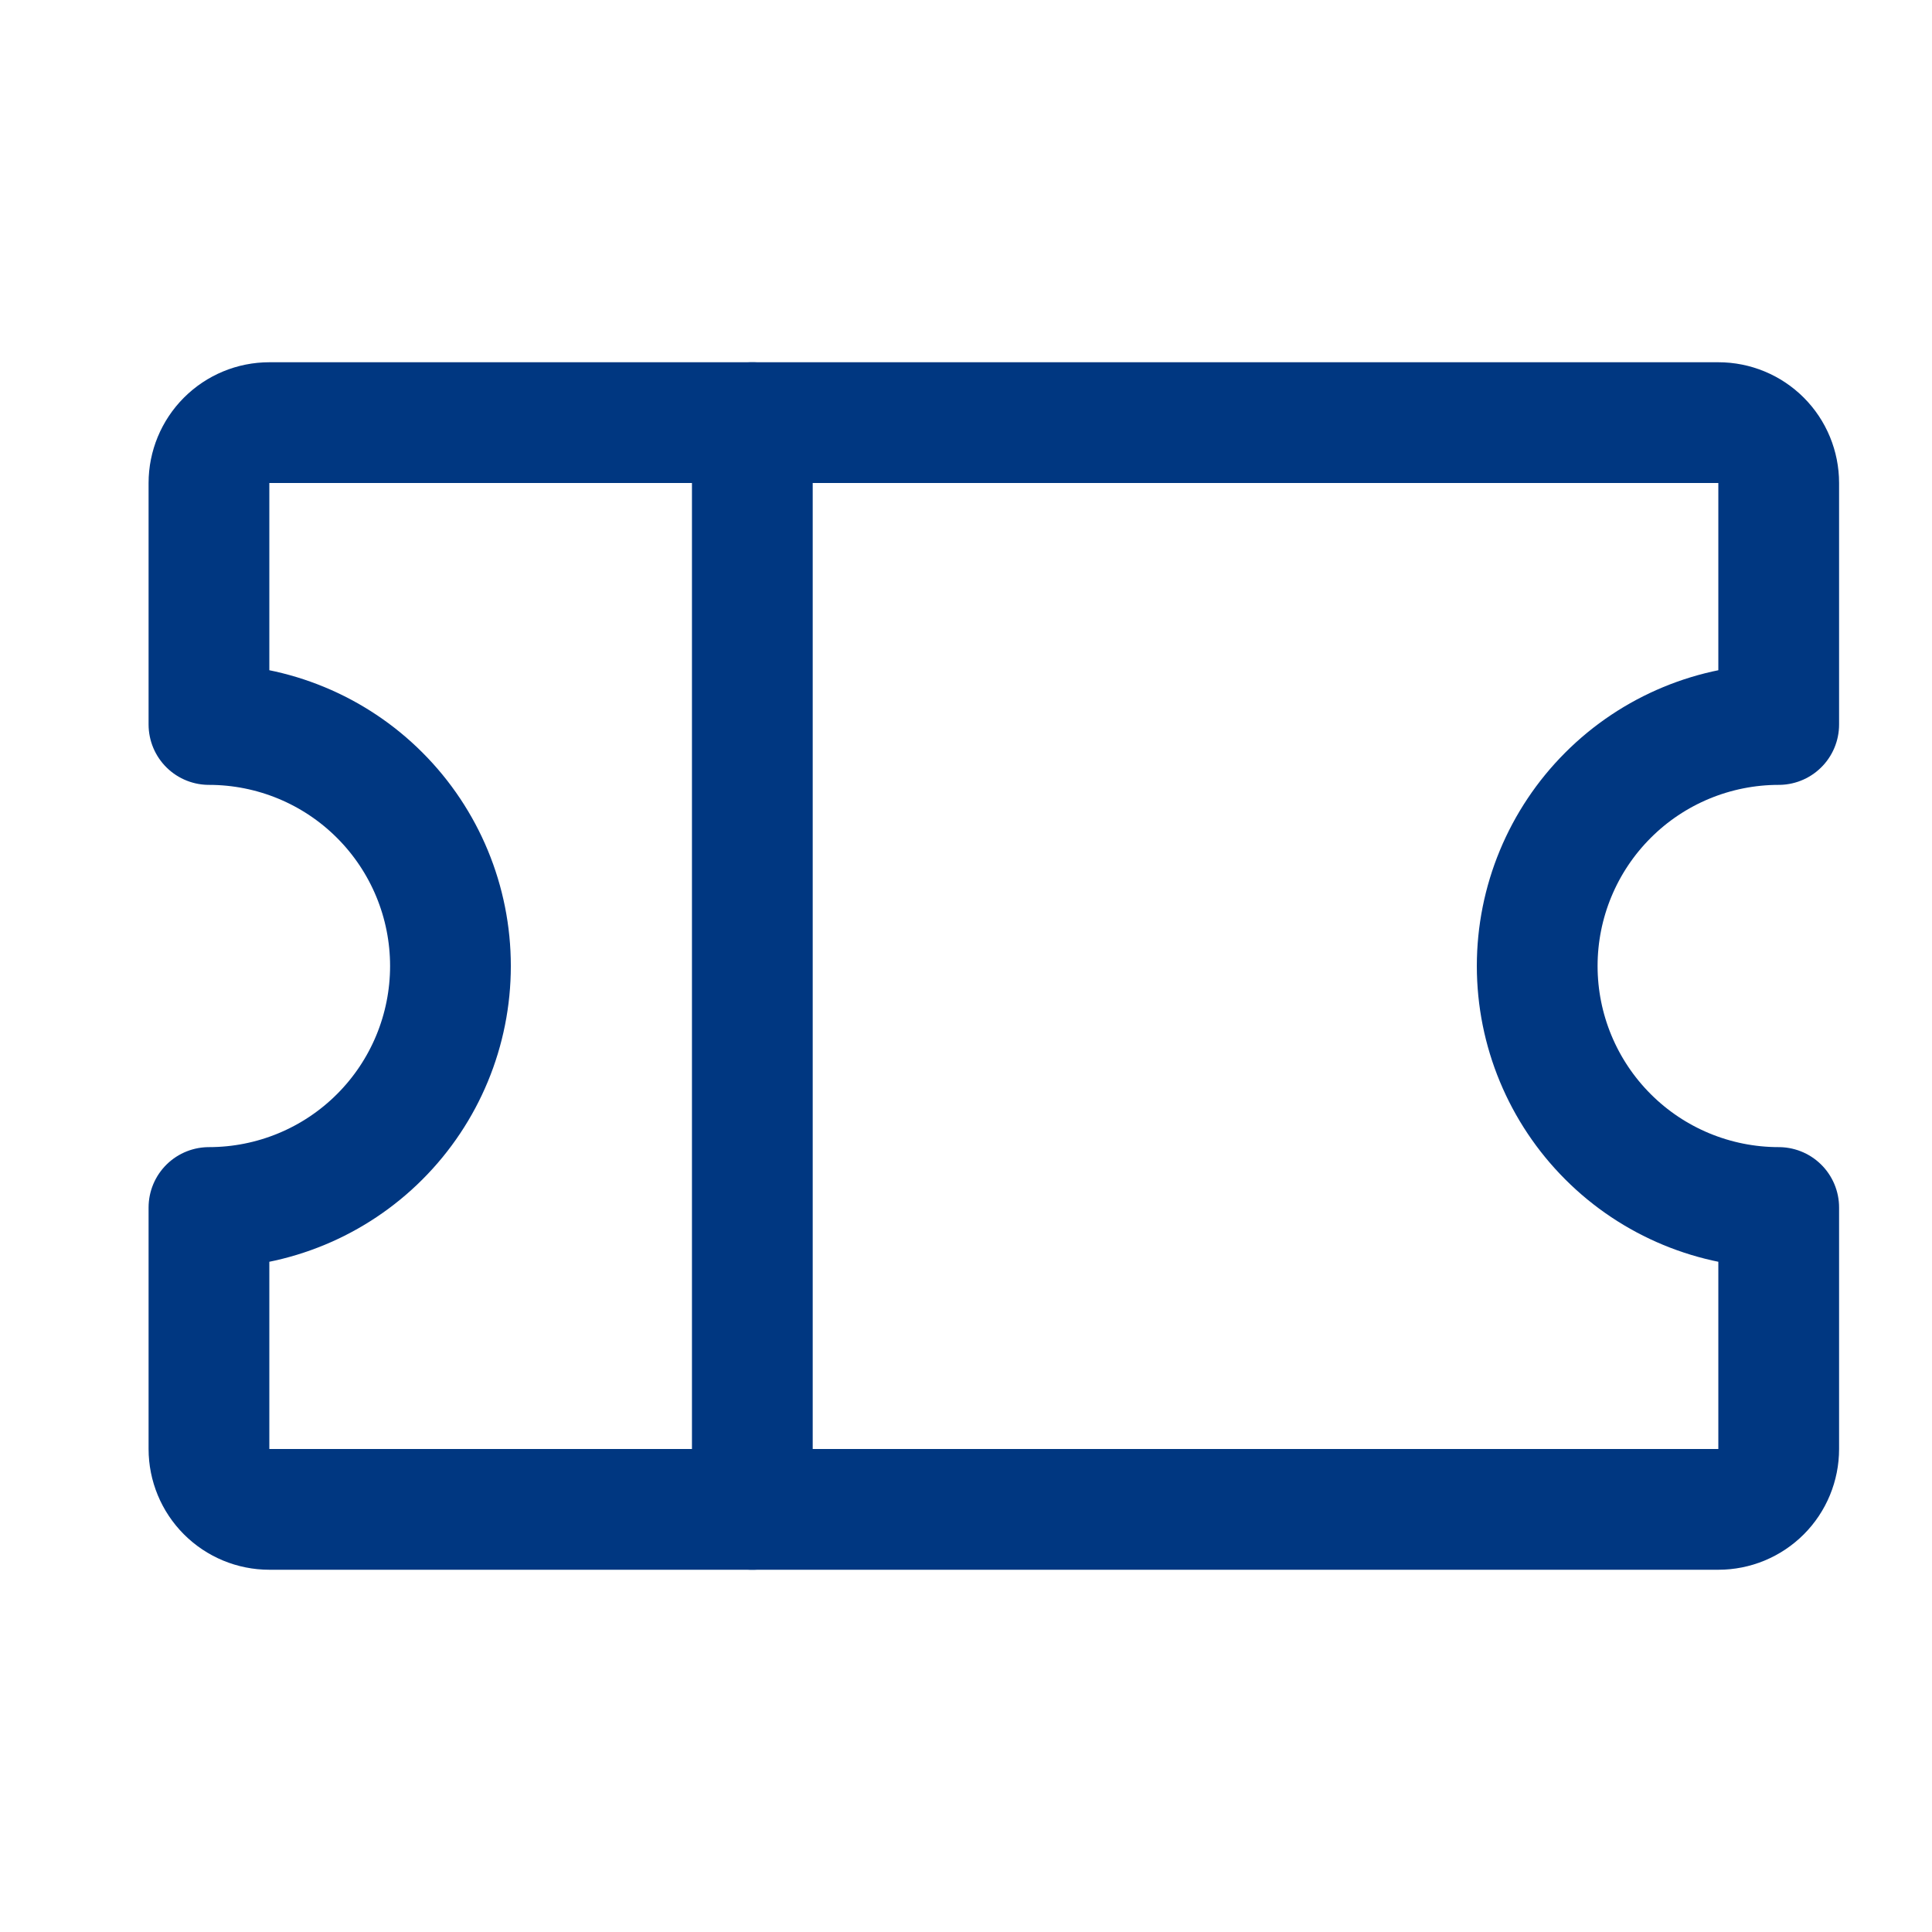
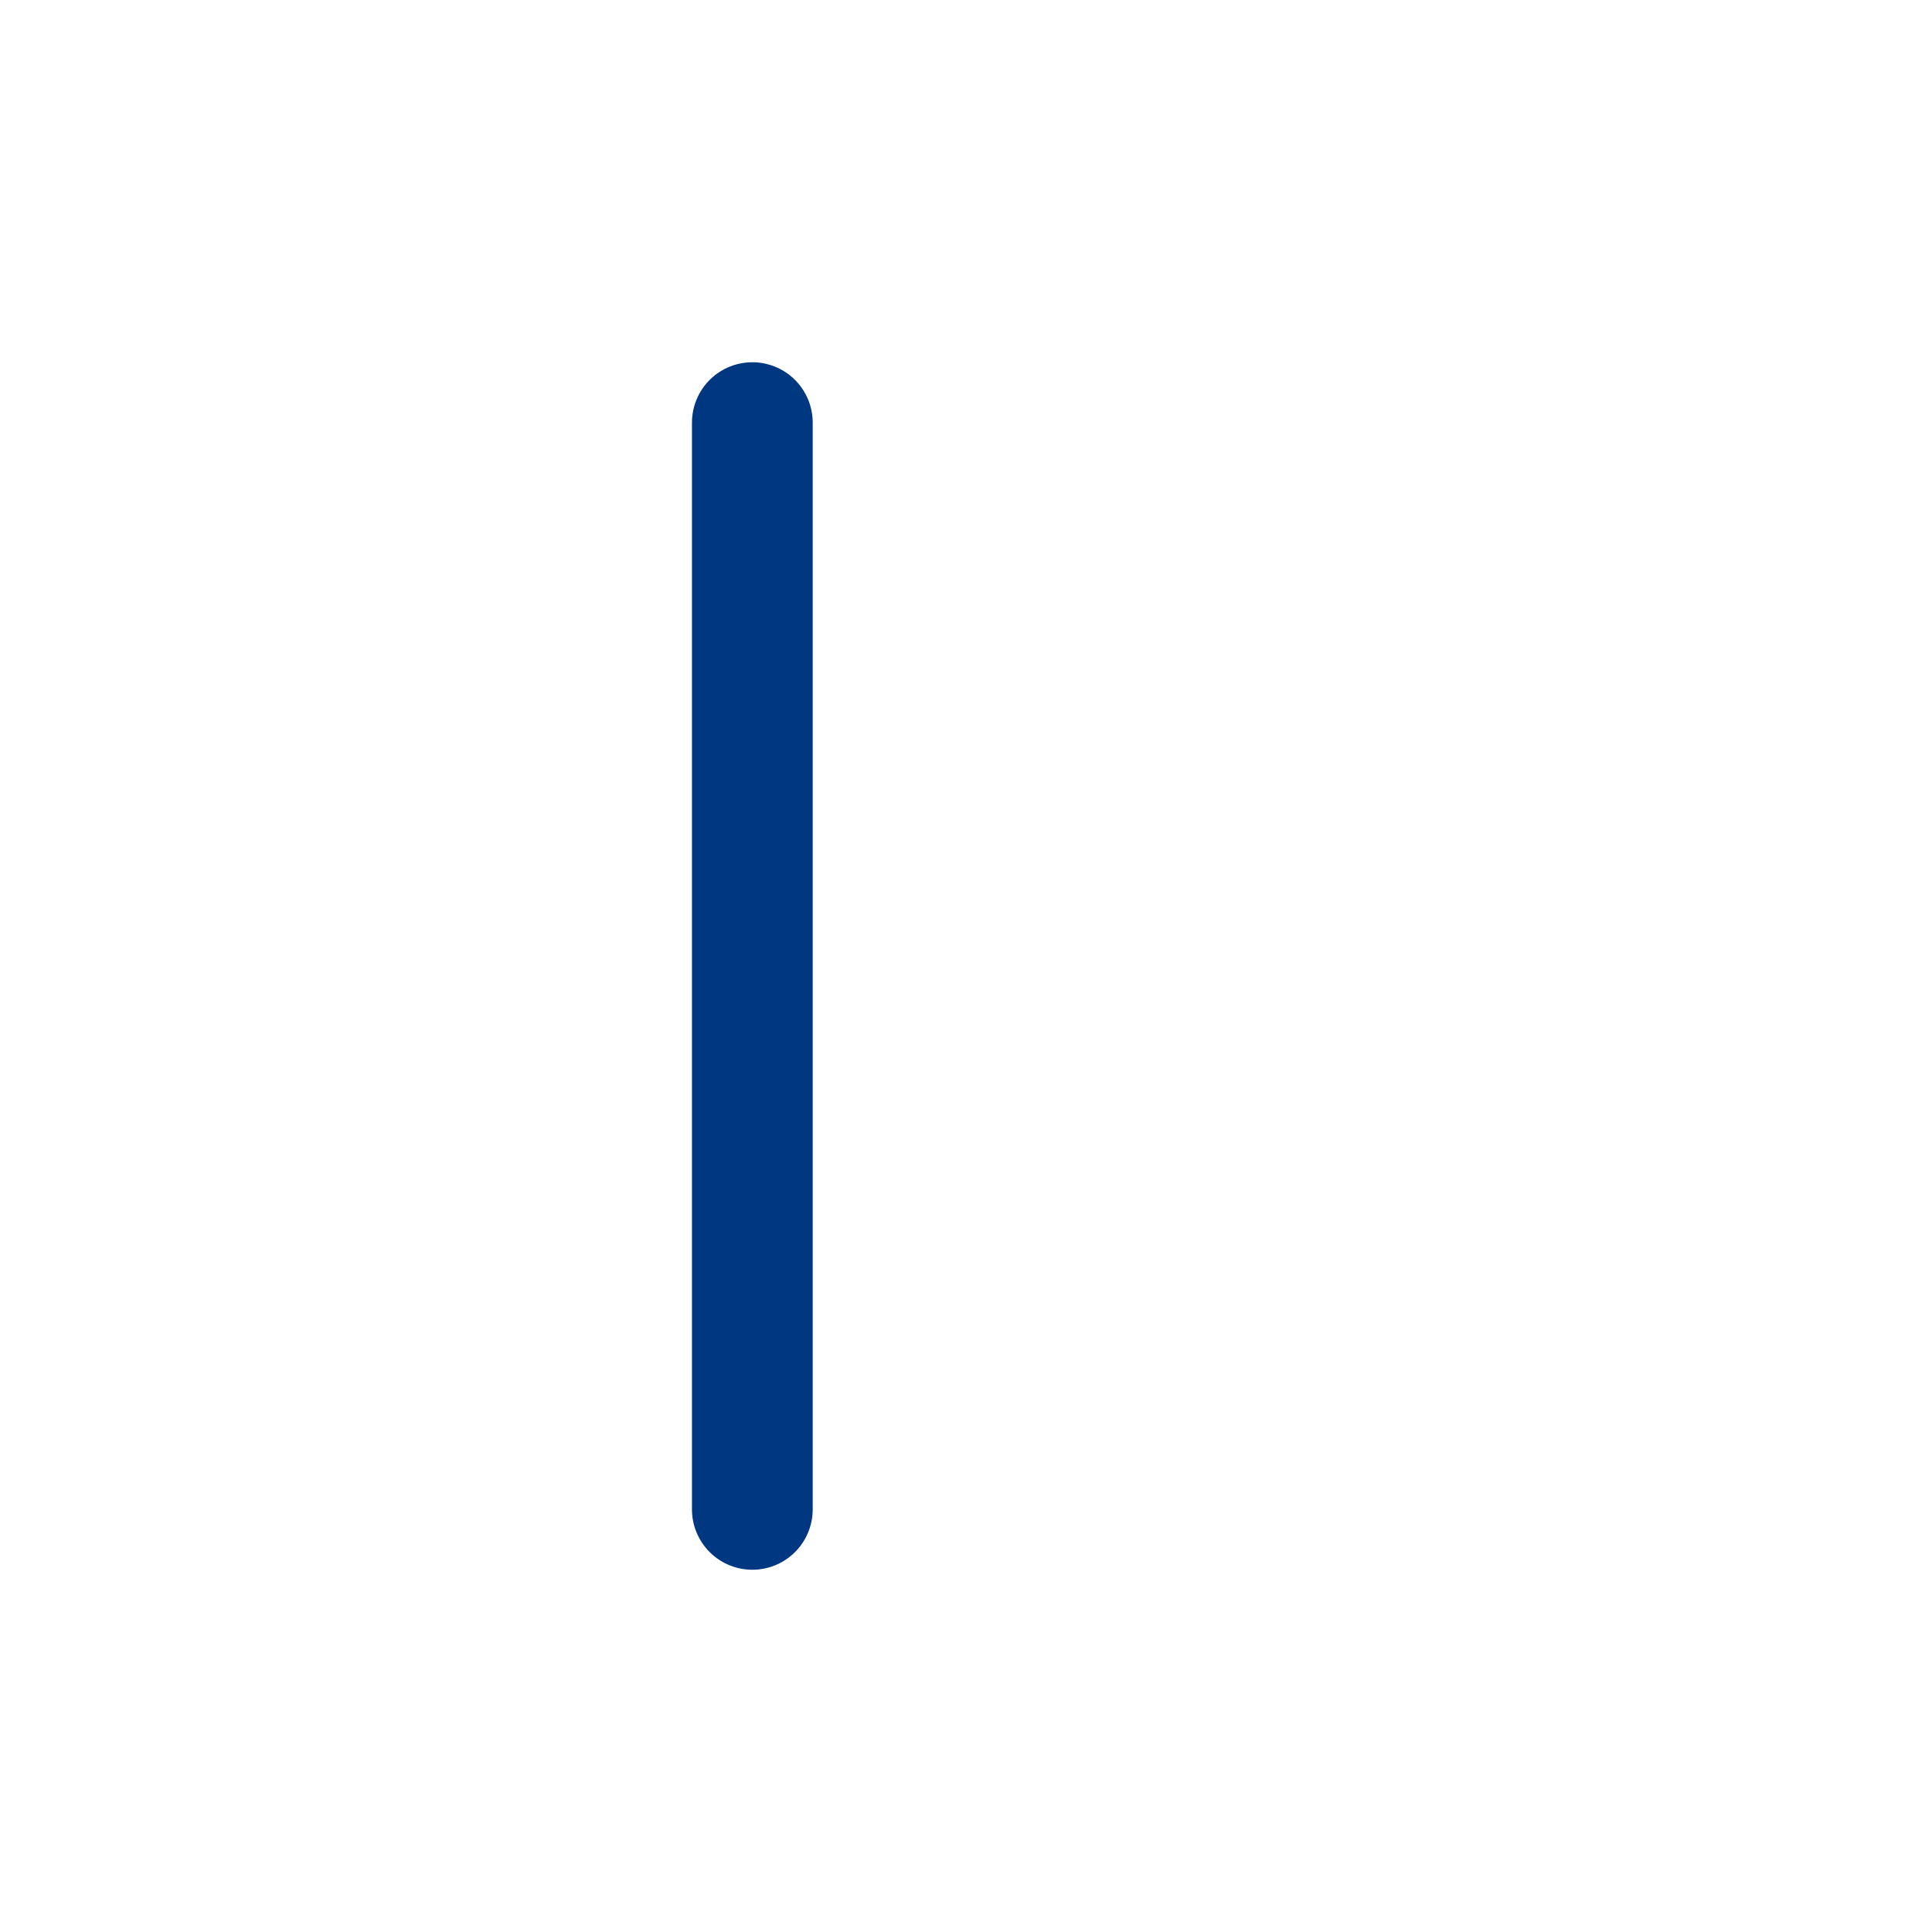
<svg xmlns="http://www.w3.org/2000/svg" width="32" height="32" viewBox="0 0 32 32" fill="none">
  <path d="M12.461 7V25" stroke="#003781" stroke-width="2" stroke-linecap="round" stroke-linejoin="round" />
-   <path d="M3.461 20C4.522 20 5.54 19.579 6.29 18.828C7.04 18.078 7.461 17.061 7.461 16C7.461 14.939 7.04 13.922 6.29 13.172C5.54 12.421 4.522 12 3.461 12V8C3.461 7.735 3.567 7.48 3.754 7.293C3.942 7.105 4.196 7 4.461 7H28.461C28.727 7 28.981 7.105 29.169 7.293C29.356 7.48 29.461 7.735 29.461 8V12C28.401 12 27.383 12.421 26.633 13.172C25.883 13.922 25.461 14.939 25.461 16C25.461 17.061 25.883 18.078 26.633 18.828C27.383 19.579 28.401 20 29.461 20V24C29.461 24.265 29.356 24.52 29.169 24.707C28.981 24.895 28.727 25 28.461 25H4.461C4.196 25 3.942 24.895 3.754 24.707C3.567 24.52 3.461 24.265 3.461 24V20Z" stroke="#003781" stroke-width="2" stroke-linecap="round" stroke-linejoin="round" />
</svg>